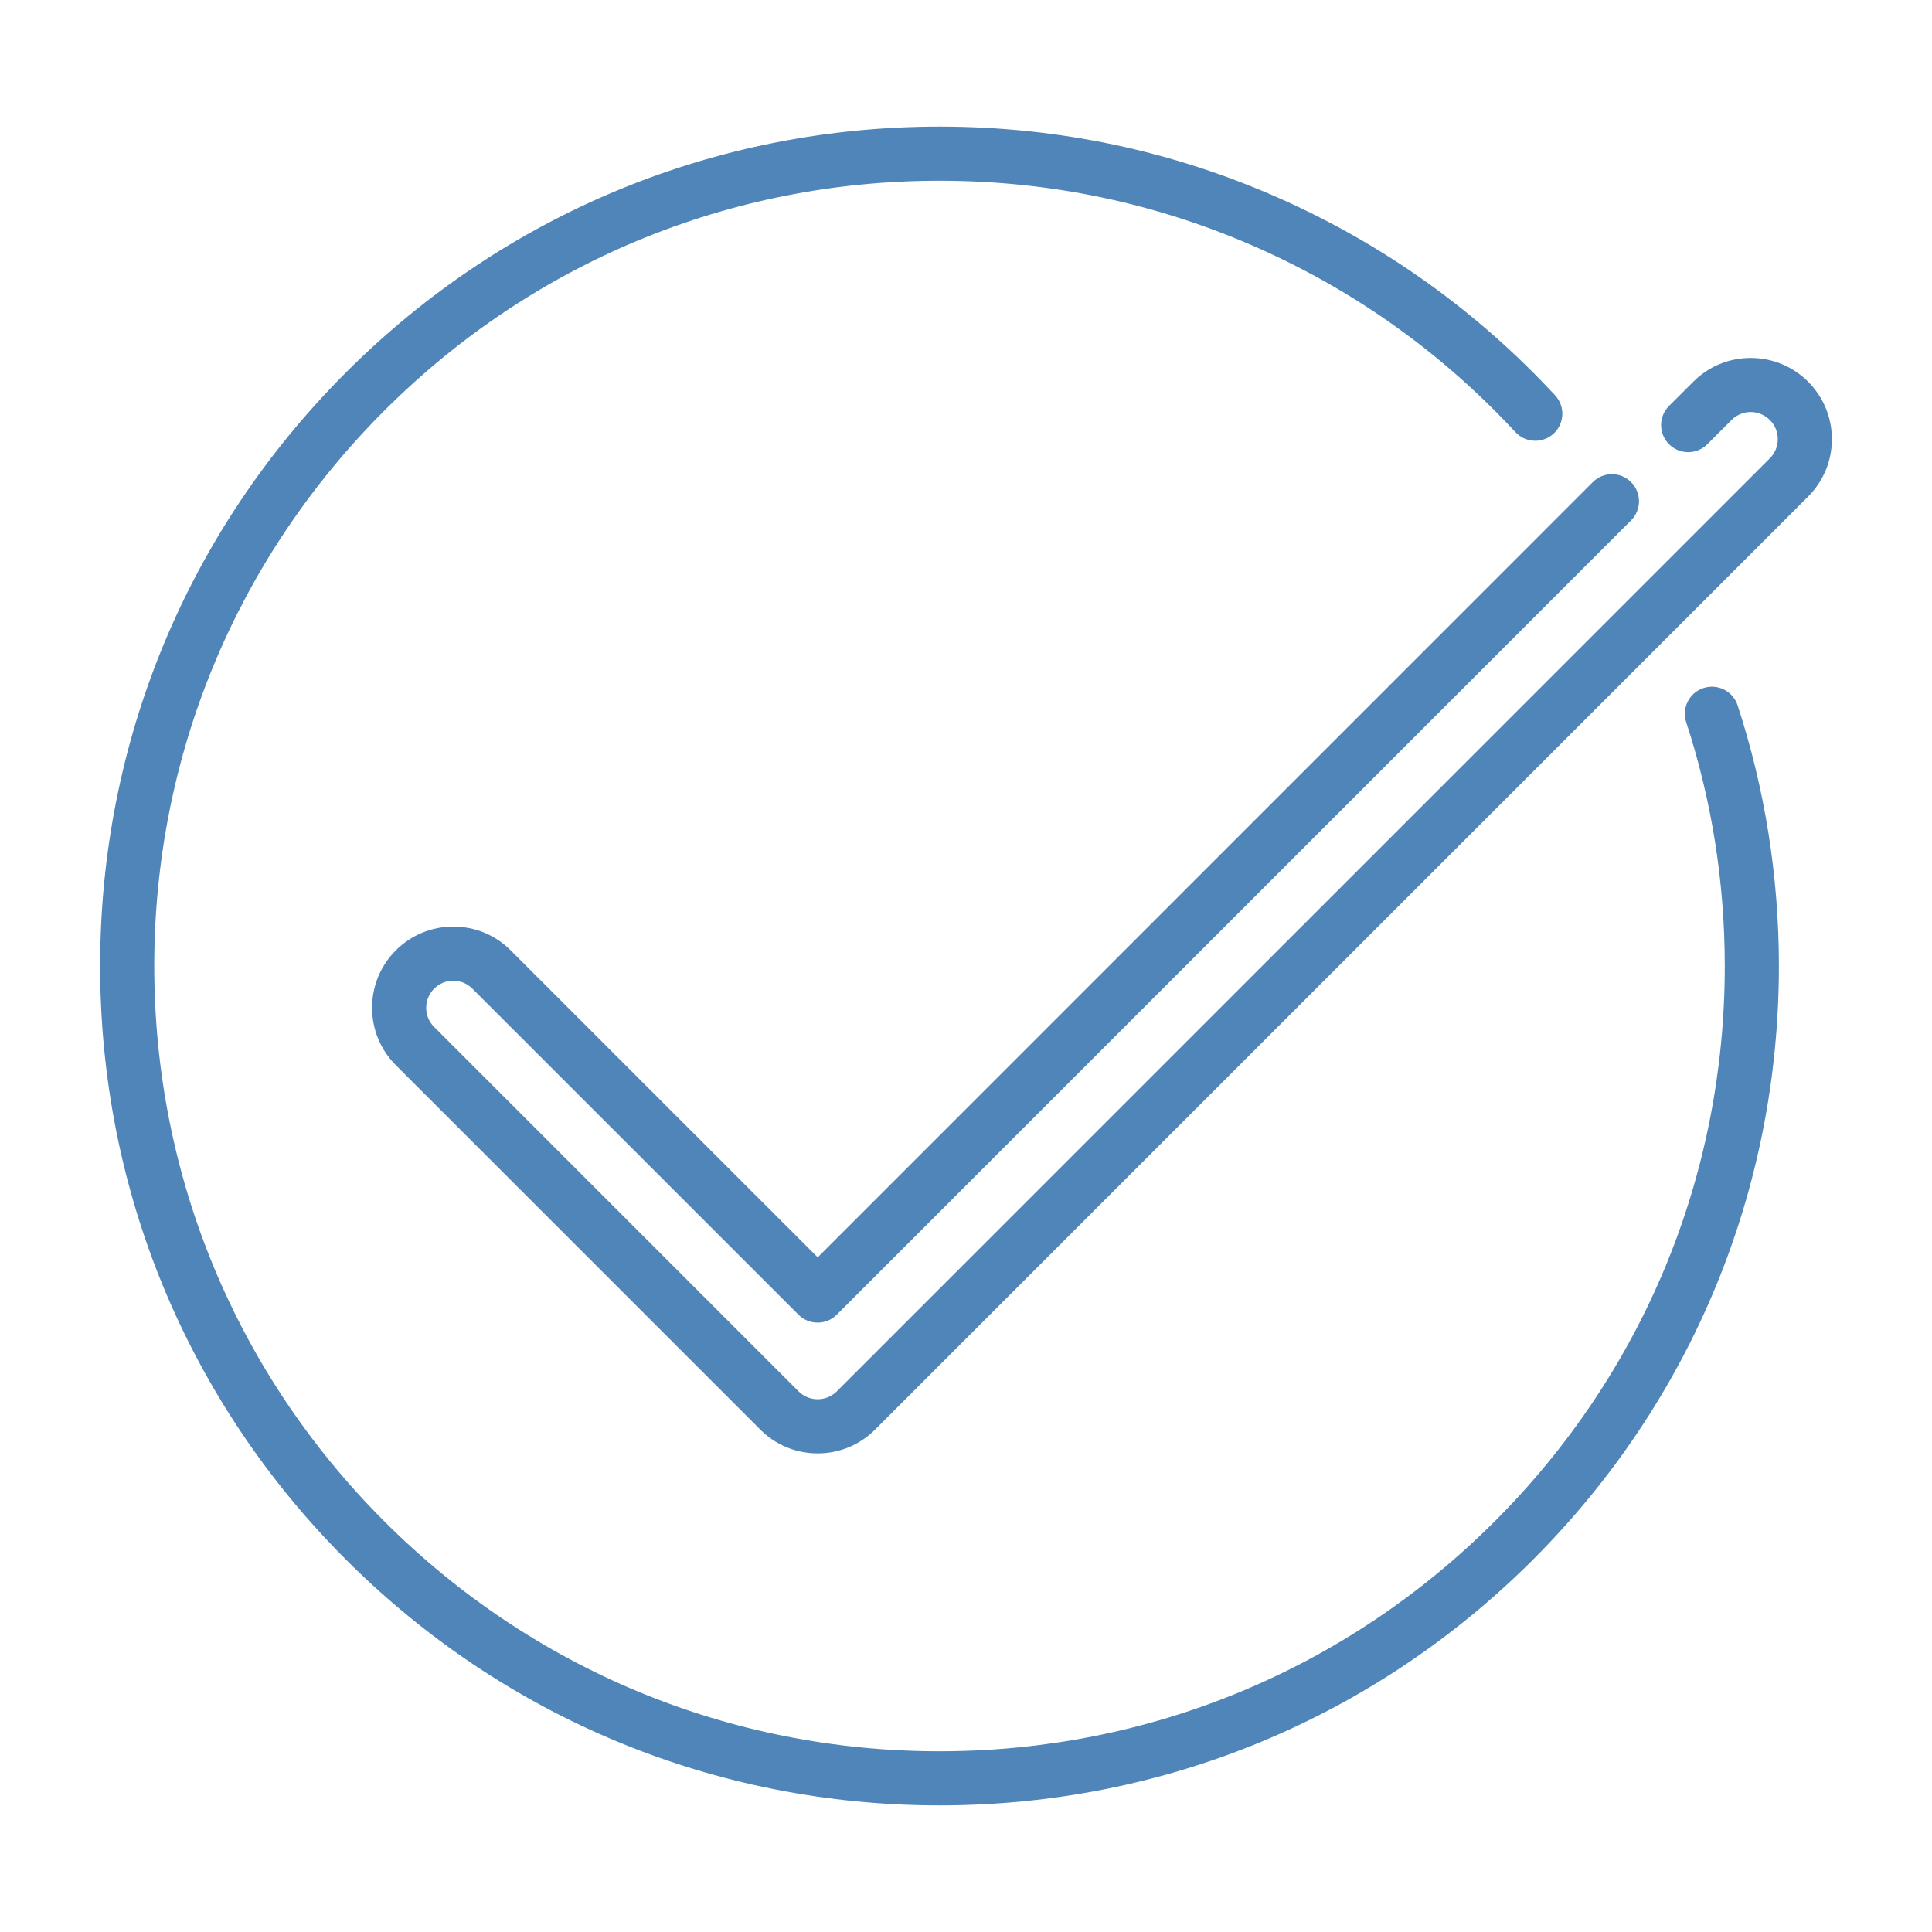
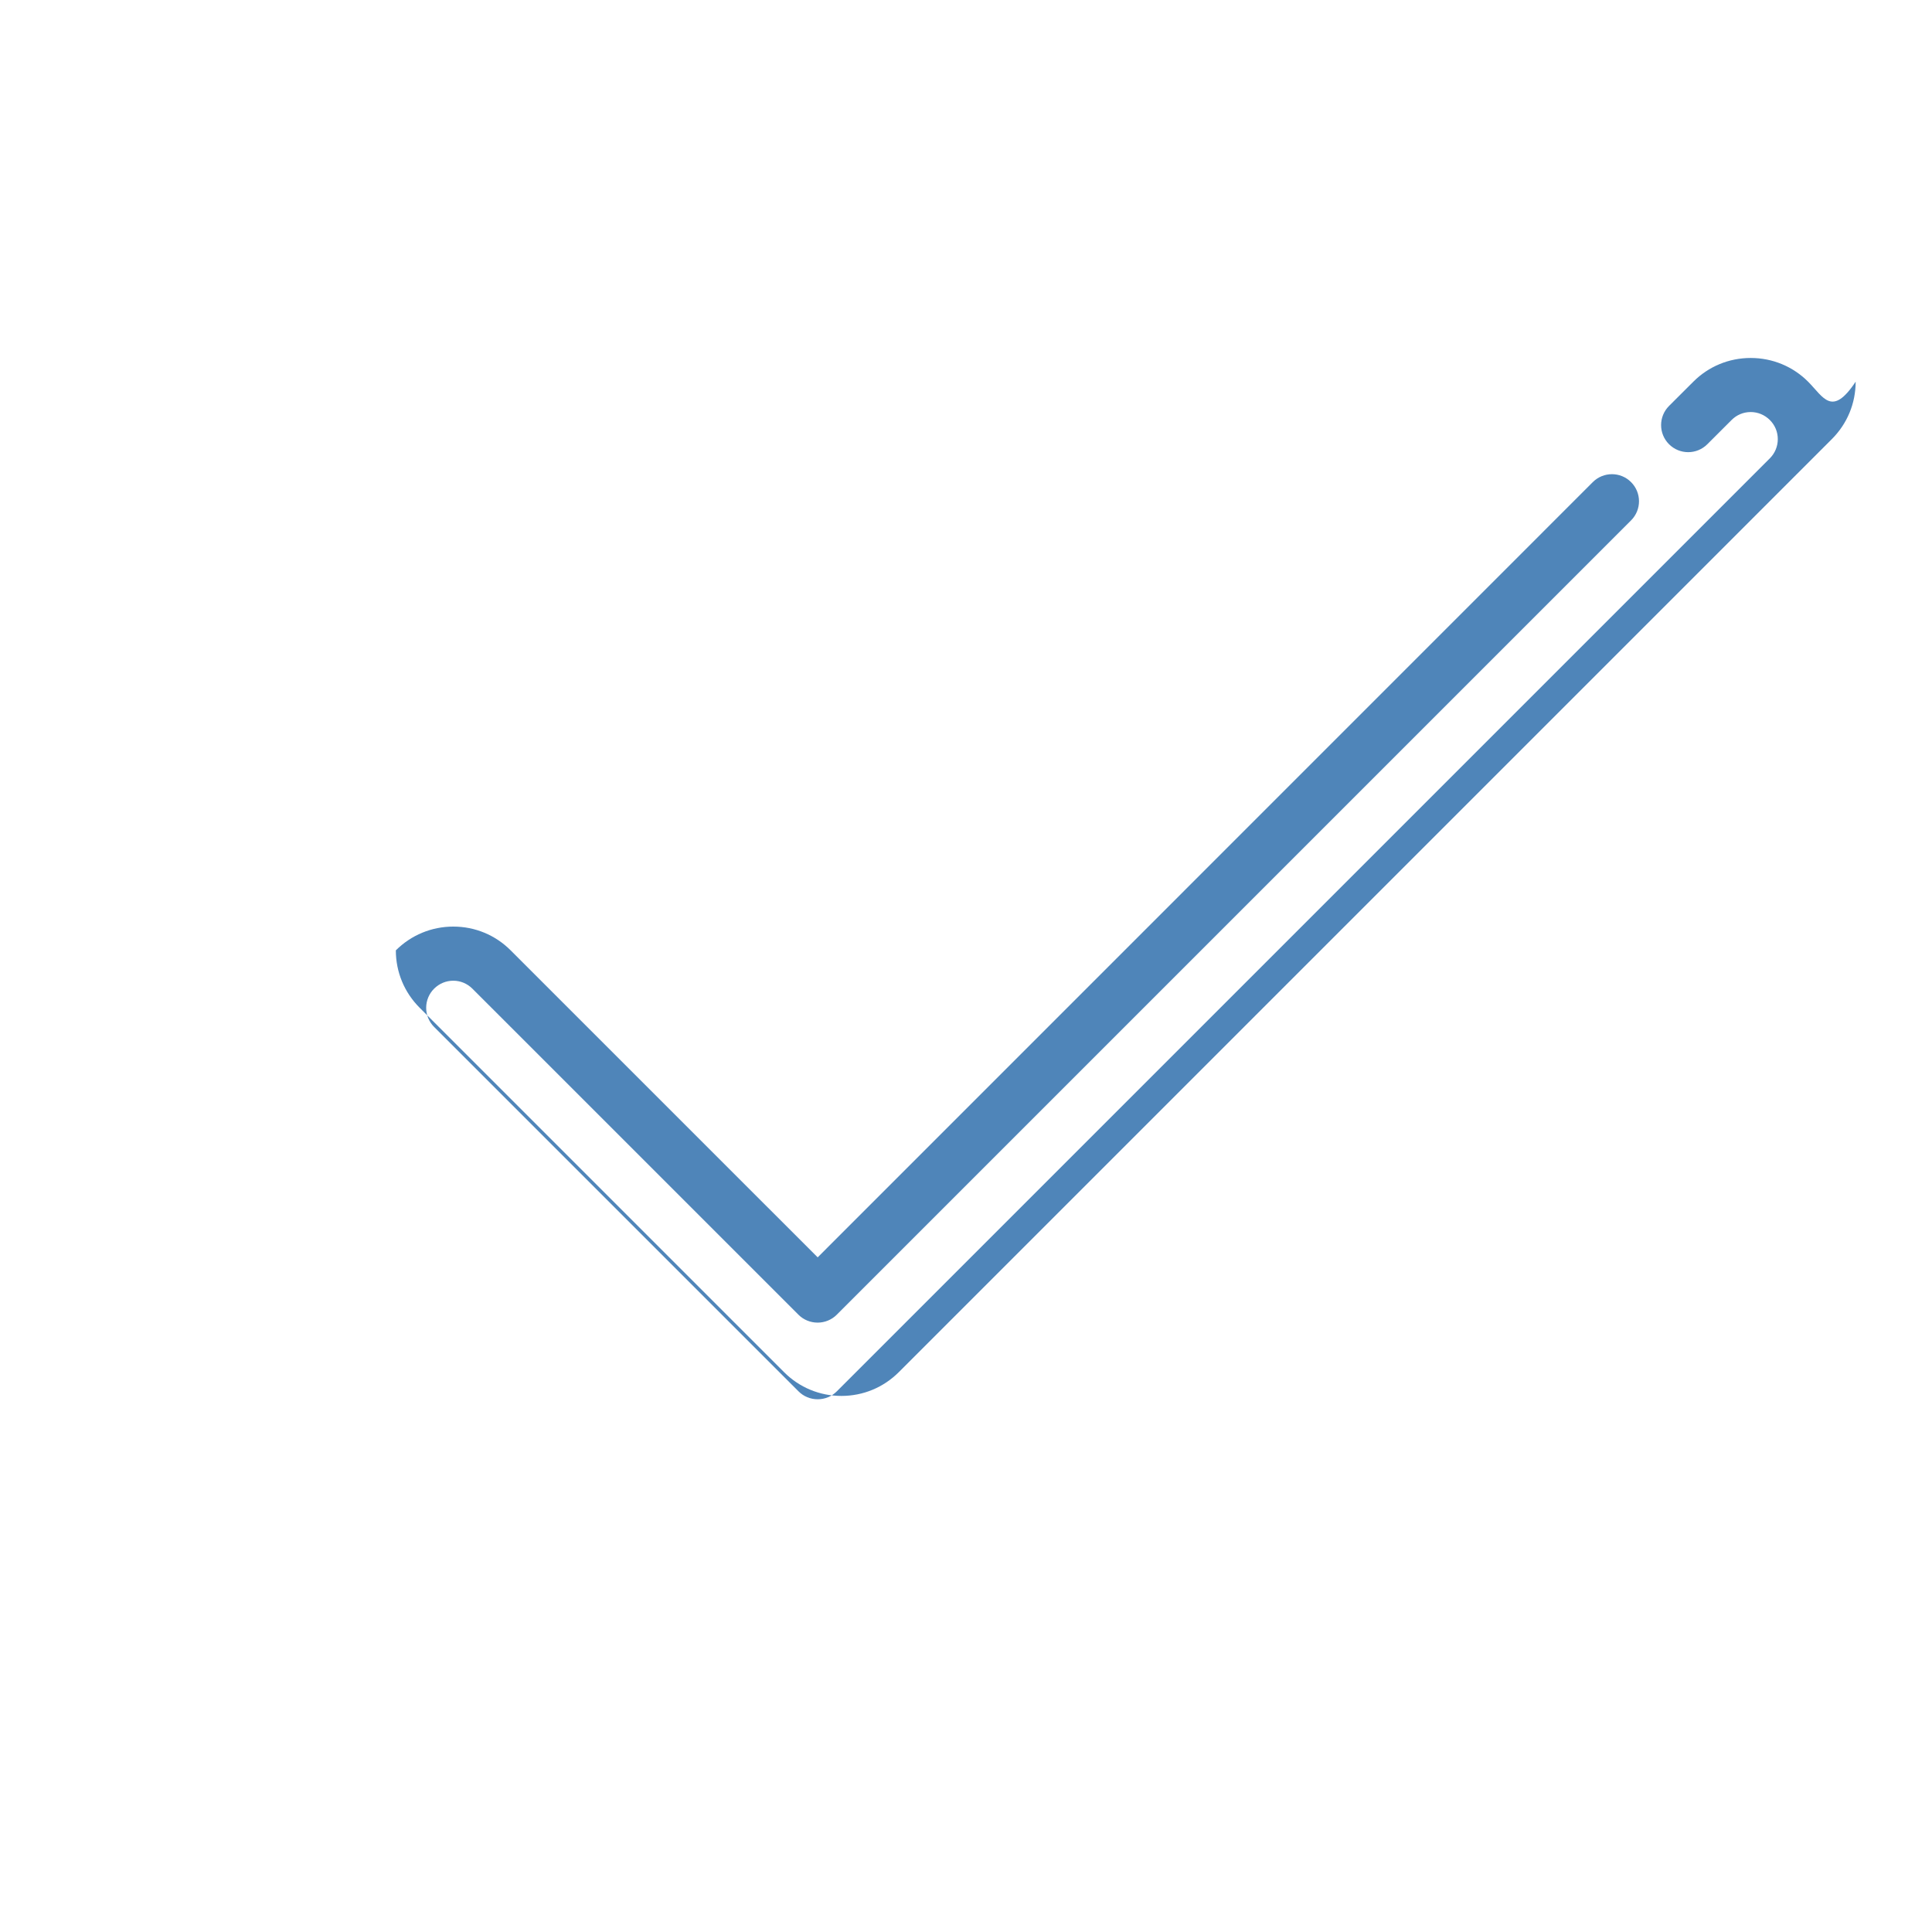
<svg xmlns="http://www.w3.org/2000/svg" version="1.1" id="Layer_1" x="0px" y="0px" width="70px" height="70px" viewBox="0 0 70 70" enable-background="new 0 0 70 70" xml:space="preserve">
  <g>
-     <path fill="#4F85B9" d="M61.722,24.929c-0.515,0.166-0.796,0.721-0.628,1.236c0.929,2.844,1.398,5.816,1.398,8.834   c0,7.602-2.959,14.746-8.333,20.119c-5.374,5.375-12.519,8.334-20.119,8.334c-7.599,0-14.744-2.959-20.118-8.334   c-5.374-5.373-8.333-12.518-8.333-20.119c0-7.6,2.96-14.744,8.333-20.117c5.374-5.375,12.52-8.334,20.118-8.334   c4.03,0,7.925,0.826,11.576,2.453c3.526,1.572,6.653,3.812,9.29,6.656c0.369,0.396,0.989,0.42,1.386,0.053s0.421-0.988,0.053-1.385   c-2.819-3.039-6.16-5.432-9.93-7.115c-3.903-1.74-8.067-2.623-12.375-2.623c-8.123,0-15.761,3.164-21.505,8.908   S3.628,26.876,3.628,34.999c0,8.125,3.163,15.762,8.907,21.508c5.744,5.742,13.382,8.906,21.505,8.906   c8.124,0,15.762-3.164,21.505-8.906c5.744-5.746,8.908-13.383,8.908-21.508c0-3.225-0.503-6.404-1.495-9.441   C62.79,25.042,62.236,24.761,61.722,24.929L61.722,24.929z M61.722,24.929" />
-     <path fill="#4F85B9" d="M65.513,13.831c-0.557-0.557-1.296-0.861-2.082-0.861s-1.525,0.305-2.08,0.861l-0.879,0.877   c-0.383,0.385-0.383,1.004,0,1.387s1.004,0.385,1.388,0l0.878-0.877c0.185-0.186,0.431-0.289,0.693-0.289   c0.262,0,0.508,0.104,0.694,0.289c0.186,0.186,0.288,0.43,0.288,0.693c0,0.262-0.103,0.51-0.288,0.695L30.319,50.411   c-0.185,0.186-0.431,0.287-0.693,0.287s-0.509-0.102-0.694-0.287L15.729,37.208c-0.186-0.186-0.288-0.434-0.288-0.693   c0-0.262,0.103-0.51,0.289-0.695c0.185-0.184,0.431-0.287,0.693-0.287c0.262,0,0.508,0.104,0.693,0.289l11.815,11.814   c0.184,0.184,0.434,0.285,0.693,0.285s0.509-0.102,0.692-0.285l28.78-28.781c0.384-0.383,0.384-1.004,0-1.387   c-0.381-0.383-1.003-0.383-1.386,0L29.626,45.556L18.504,34.435c-0.555-0.557-1.294-0.863-2.08-0.863   c-0.787,0-1.525,0.307-2.082,0.861c-0.555,0.557-0.861,1.295-0.861,2.082c0,0.785,0.307,1.523,0.861,2.078l13.203,13.203   c0.555,0.557,1.294,0.863,2.081,0.863c0.786,0,1.525-0.307,2.08-0.863l33.805-33.805c0.557-0.557,0.862-1.293,0.862-2.08   C66.373,15.126,66.067,14.388,65.513,13.831L65.513,13.831z M65.513,13.831" />
+     <path fill="#4F85B9" d="M65.513,13.831c-0.557-0.557-1.296-0.861-2.082-0.861s-1.525,0.305-2.08,0.861l-0.879,0.877   c-0.383,0.385-0.383,1.004,0,1.387s1.004,0.385,1.388,0l0.878-0.877c0.185-0.186,0.431-0.289,0.693-0.289   c0.262,0,0.508,0.104,0.694,0.289c0.186,0.186,0.288,0.43,0.288,0.693c0,0.262-0.103,0.51-0.288,0.695L30.319,50.411   c-0.185,0.186-0.431,0.287-0.693,0.287s-0.509-0.102-0.694-0.287L15.729,37.208c-0.186-0.186-0.288-0.434-0.288-0.693   c0-0.262,0.103-0.51,0.289-0.695c0.185-0.184,0.431-0.287,0.693-0.287c0.262,0,0.508,0.104,0.693,0.289l11.815,11.814   c0.184,0.184,0.434,0.285,0.693,0.285s0.509-0.102,0.692-0.285l28.78-28.781c0.384-0.383,0.384-1.004,0-1.387   c-0.381-0.383-1.003-0.383-1.386,0L29.626,45.556L18.504,34.435c-0.555-0.557-1.294-0.863-2.08-0.863   c-0.787,0-1.525,0.307-2.082,0.861c0,0.785,0.307,1.523,0.861,2.078l13.203,13.203   c0.555,0.557,1.294,0.863,2.081,0.863c0.786,0,1.525-0.307,2.08-0.863l33.805-33.805c0.557-0.557,0.862-1.293,0.862-2.08   C66.373,15.126,66.067,14.388,65.513,13.831L65.513,13.831z M65.513,13.831" />
  </g>
</svg>